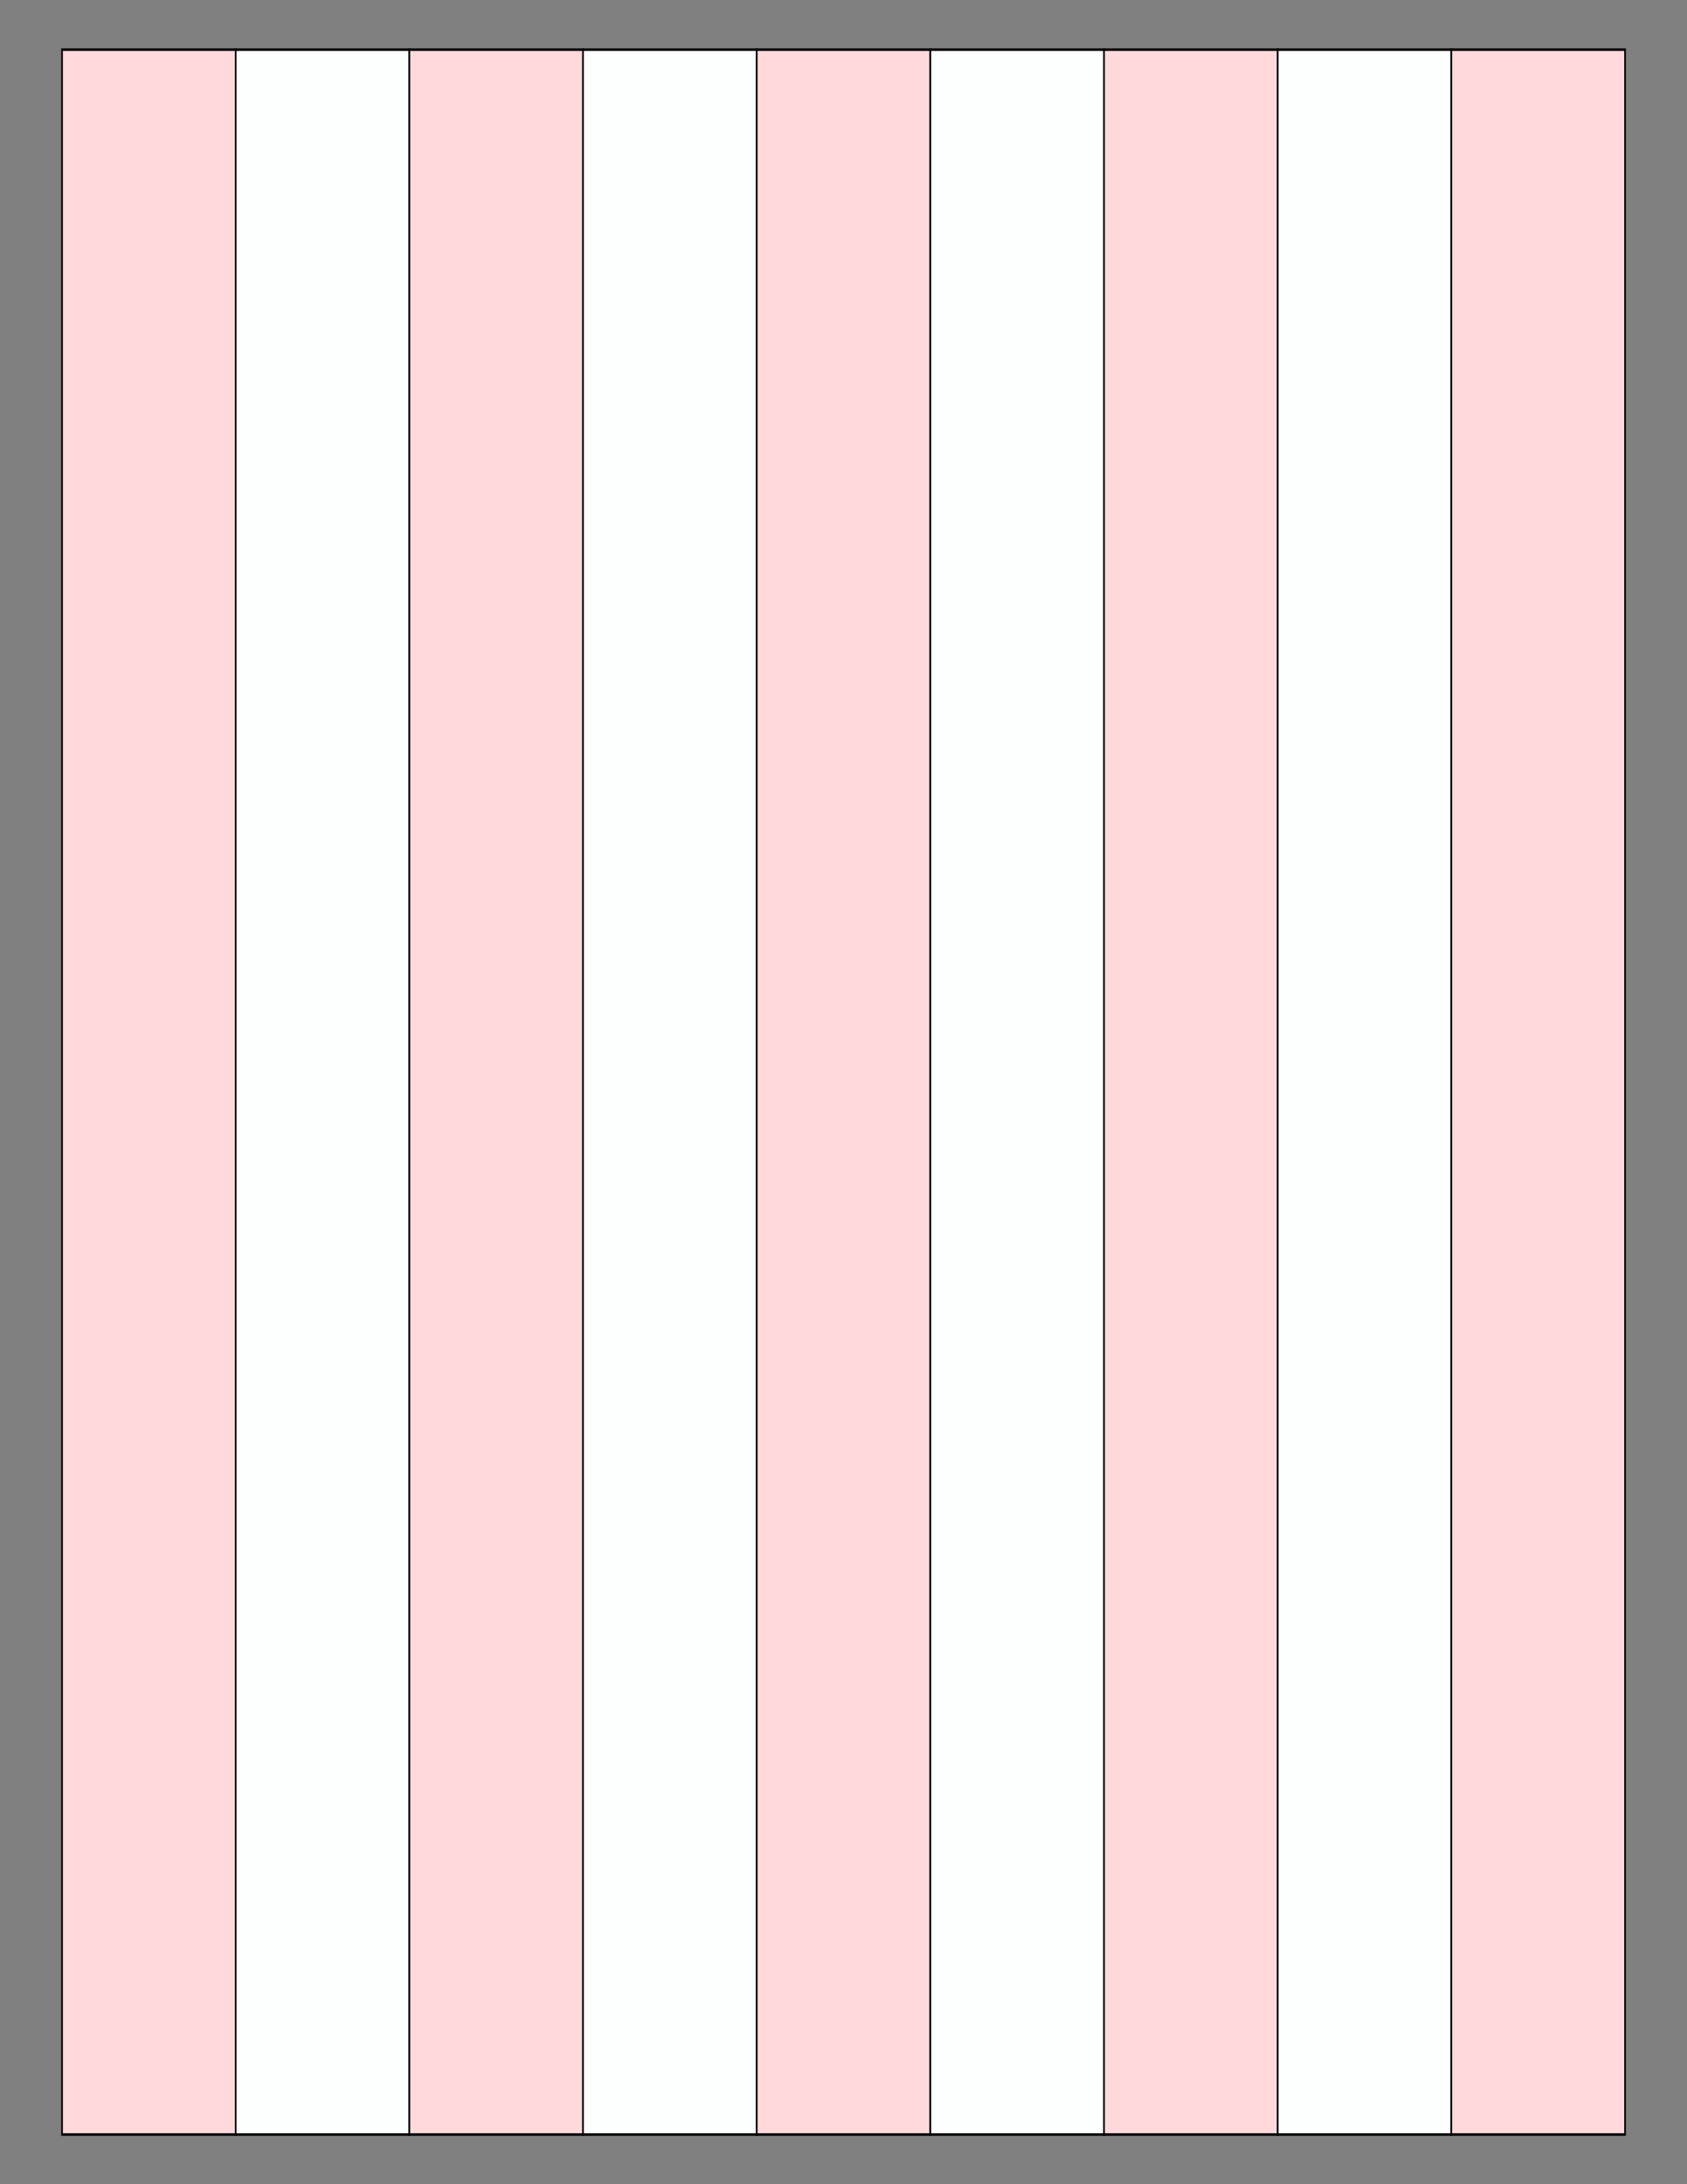
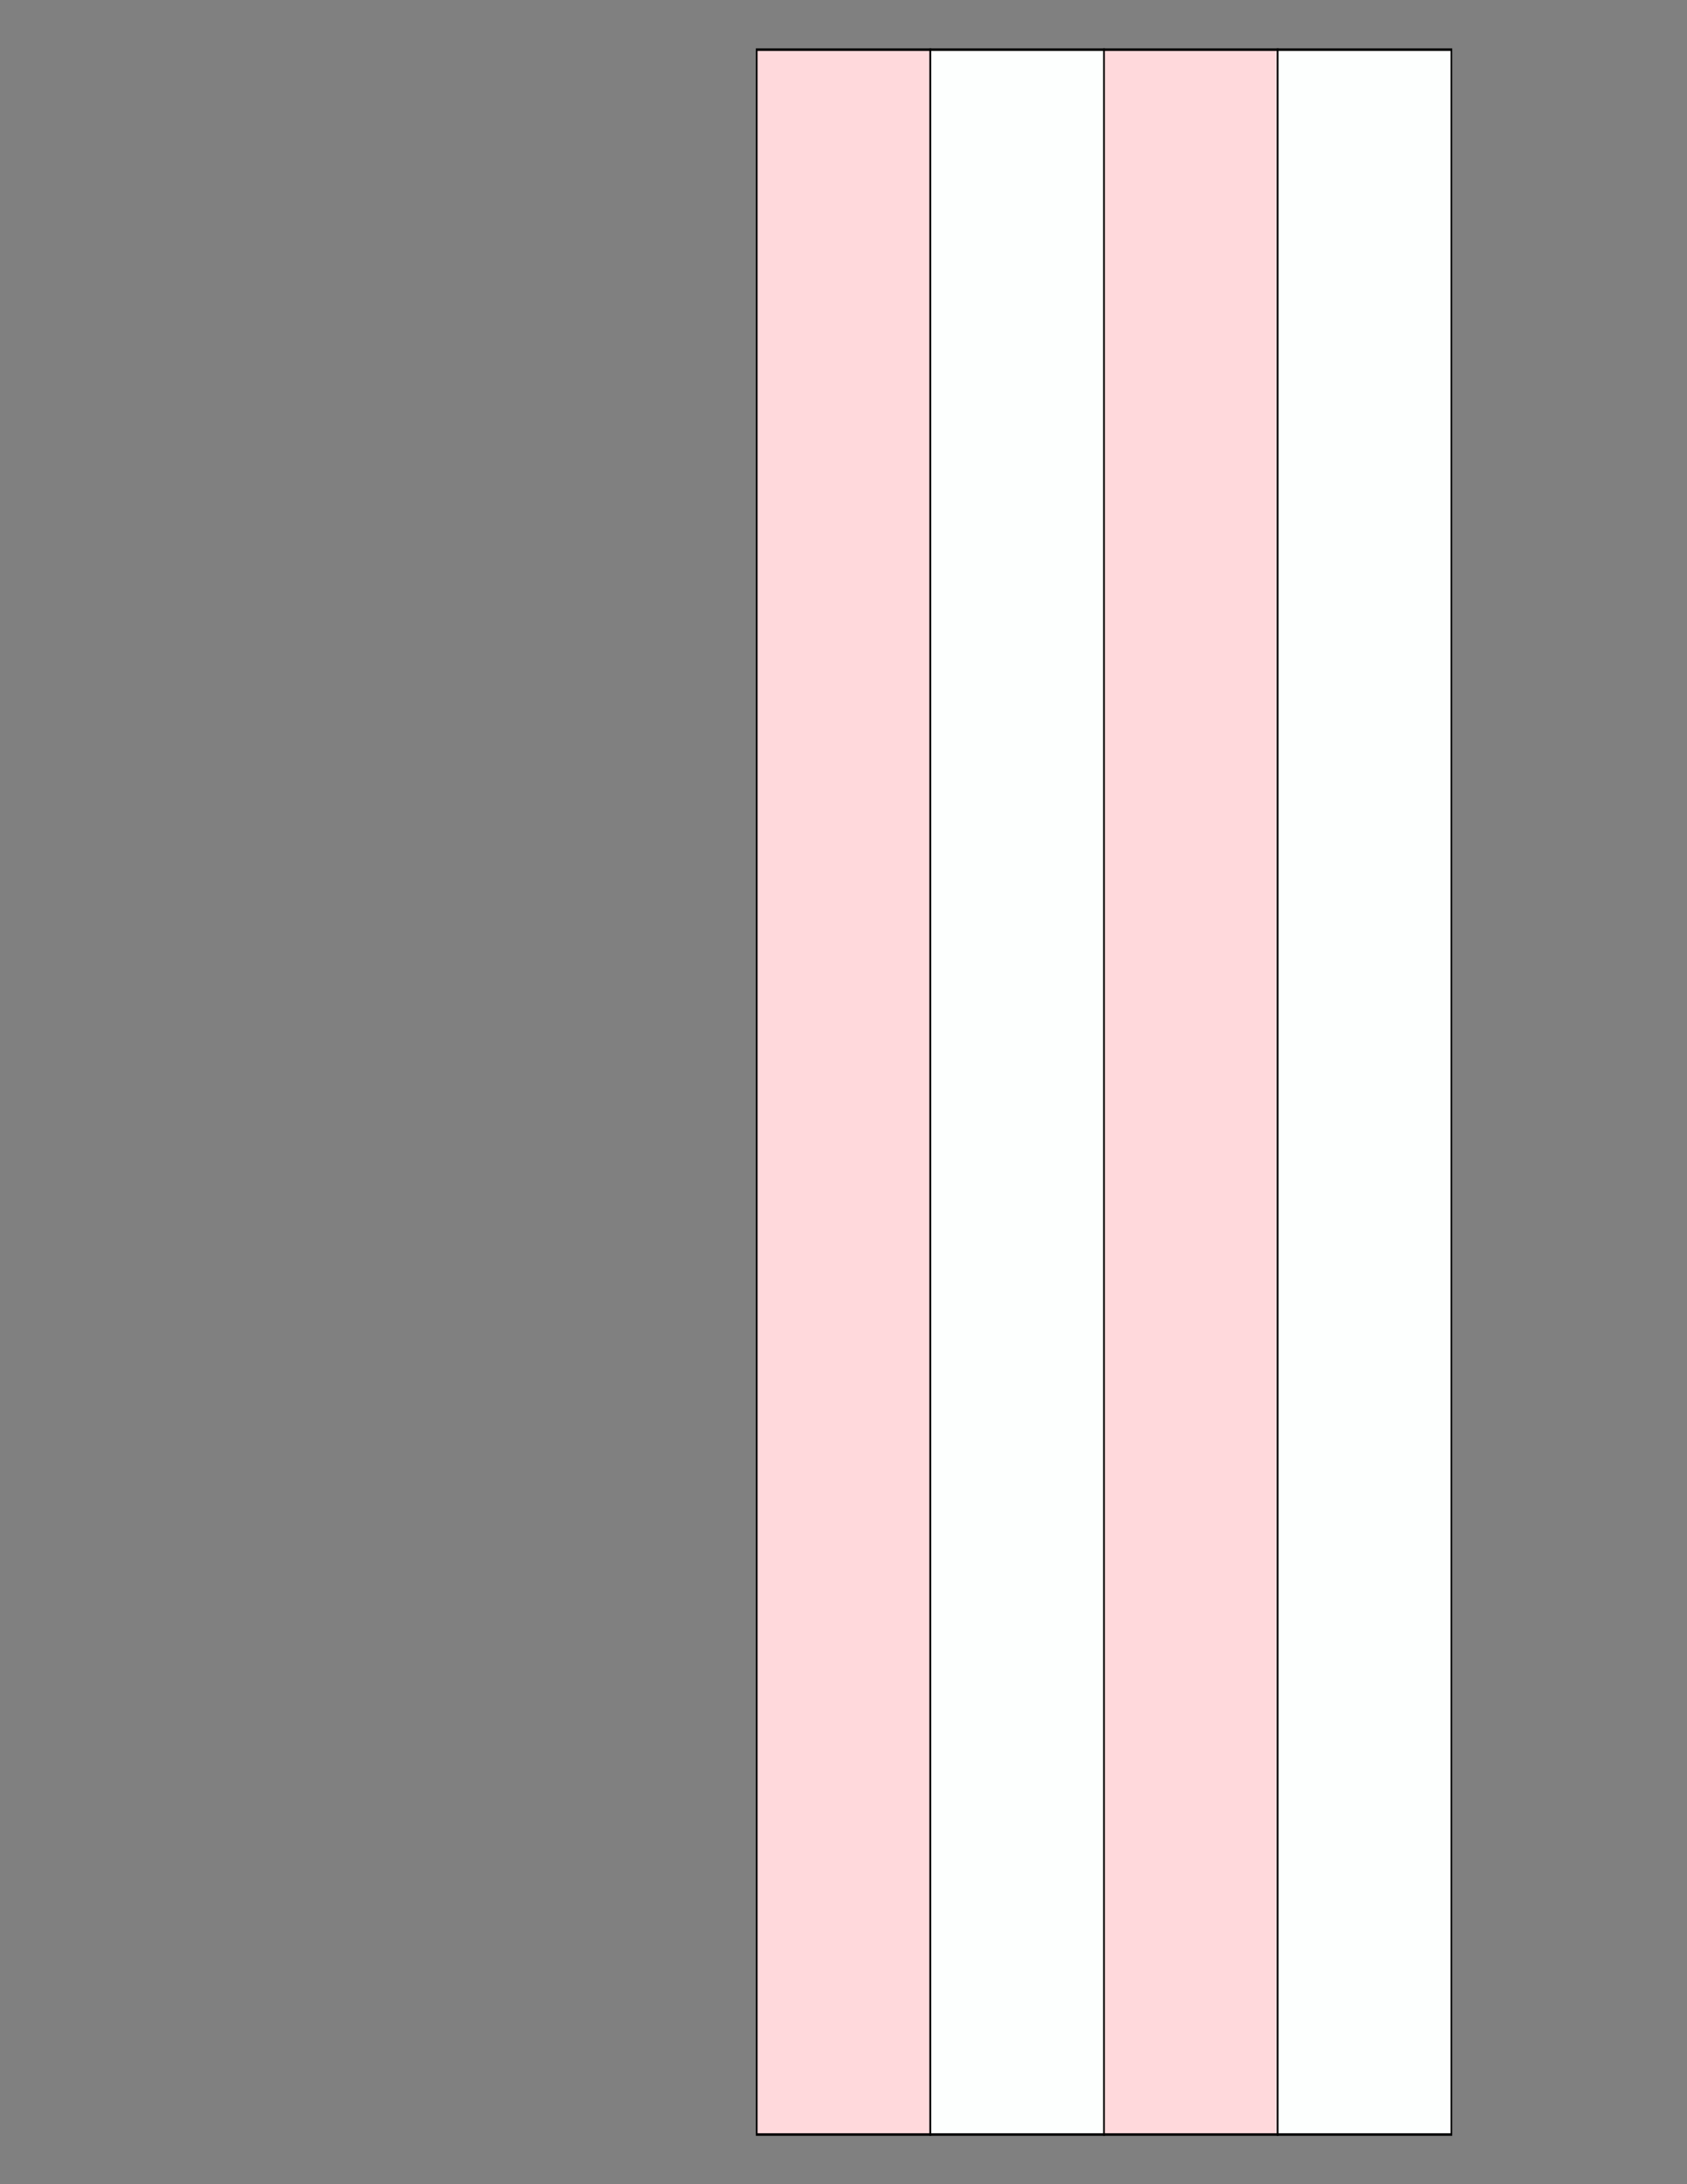
<svg xmlns="http://www.w3.org/2000/svg" version="1.1" x="0" y="0" width="8.5in" height="11in" viewBox="0 0 612 792">
  <rect x="0" y="0" width="612" height="792" fill="#808080" stroke="none" />
  <g>
-     <rect stroke="#000000" fill="#ffd9dc" transform="matrix(0.61 0 0 0.921 7.269 8.589)" x="24.977" y="10.218" height="820.836" width="103.314" />
-     <rect stroke="#000000" fill="#fdfffe" transform="matrix(0.61 0 0 0.921 70.269 8.589)" x="24.977" y="10.218" height="820.836" width="103.314" />
-     <rect stroke="#000000" fill="#ffd9dc" transform="matrix(0.61 0 0 0.921 133.27 8.589)" x="24.977" y="10.218" height="820.836" width="103.314" />
-     <rect stroke="#000000" fill="#fdfffe" transform="matrix(0.61 0 0 0.921 196.27 8.589)" x="24.977" y="10.218" height="820.836" width="103.314" />
    <rect stroke="#000000" fill="#ffd9dc" transform="matrix(0.61 0 0 0.921 259.27 8.589)" x="24.977" y="10.218" height="820.836" width="103.314" />
    <rect stroke="#000000" fill="#fdfffe" transform="matrix(0.61 0 0 0.921 322.27 8.589)" x="24.977" y="10.218" height="820.836" width="103.314" />
    <rect stroke="#000000" fill="#ffd9dc" transform="matrix(0.61 0 0 0.921 385.27 8.589)" x="24.977" y="10.218" height="820.836" width="103.314" />
    <rect stroke="#000000" fill="#fdfffe" transform="matrix(0.61 0 0 0.921 448.27 8.589)" x="24.977" y="10.218" height="820.836" width="103.314" />
-     <rect stroke="#000000" fill="#ffd9dc" transform="matrix(0.61 0 0 0.921 511.27 8.589)" x="24.977" y="10.218" height="820.836" width="103.314" />
  </g>
</svg>